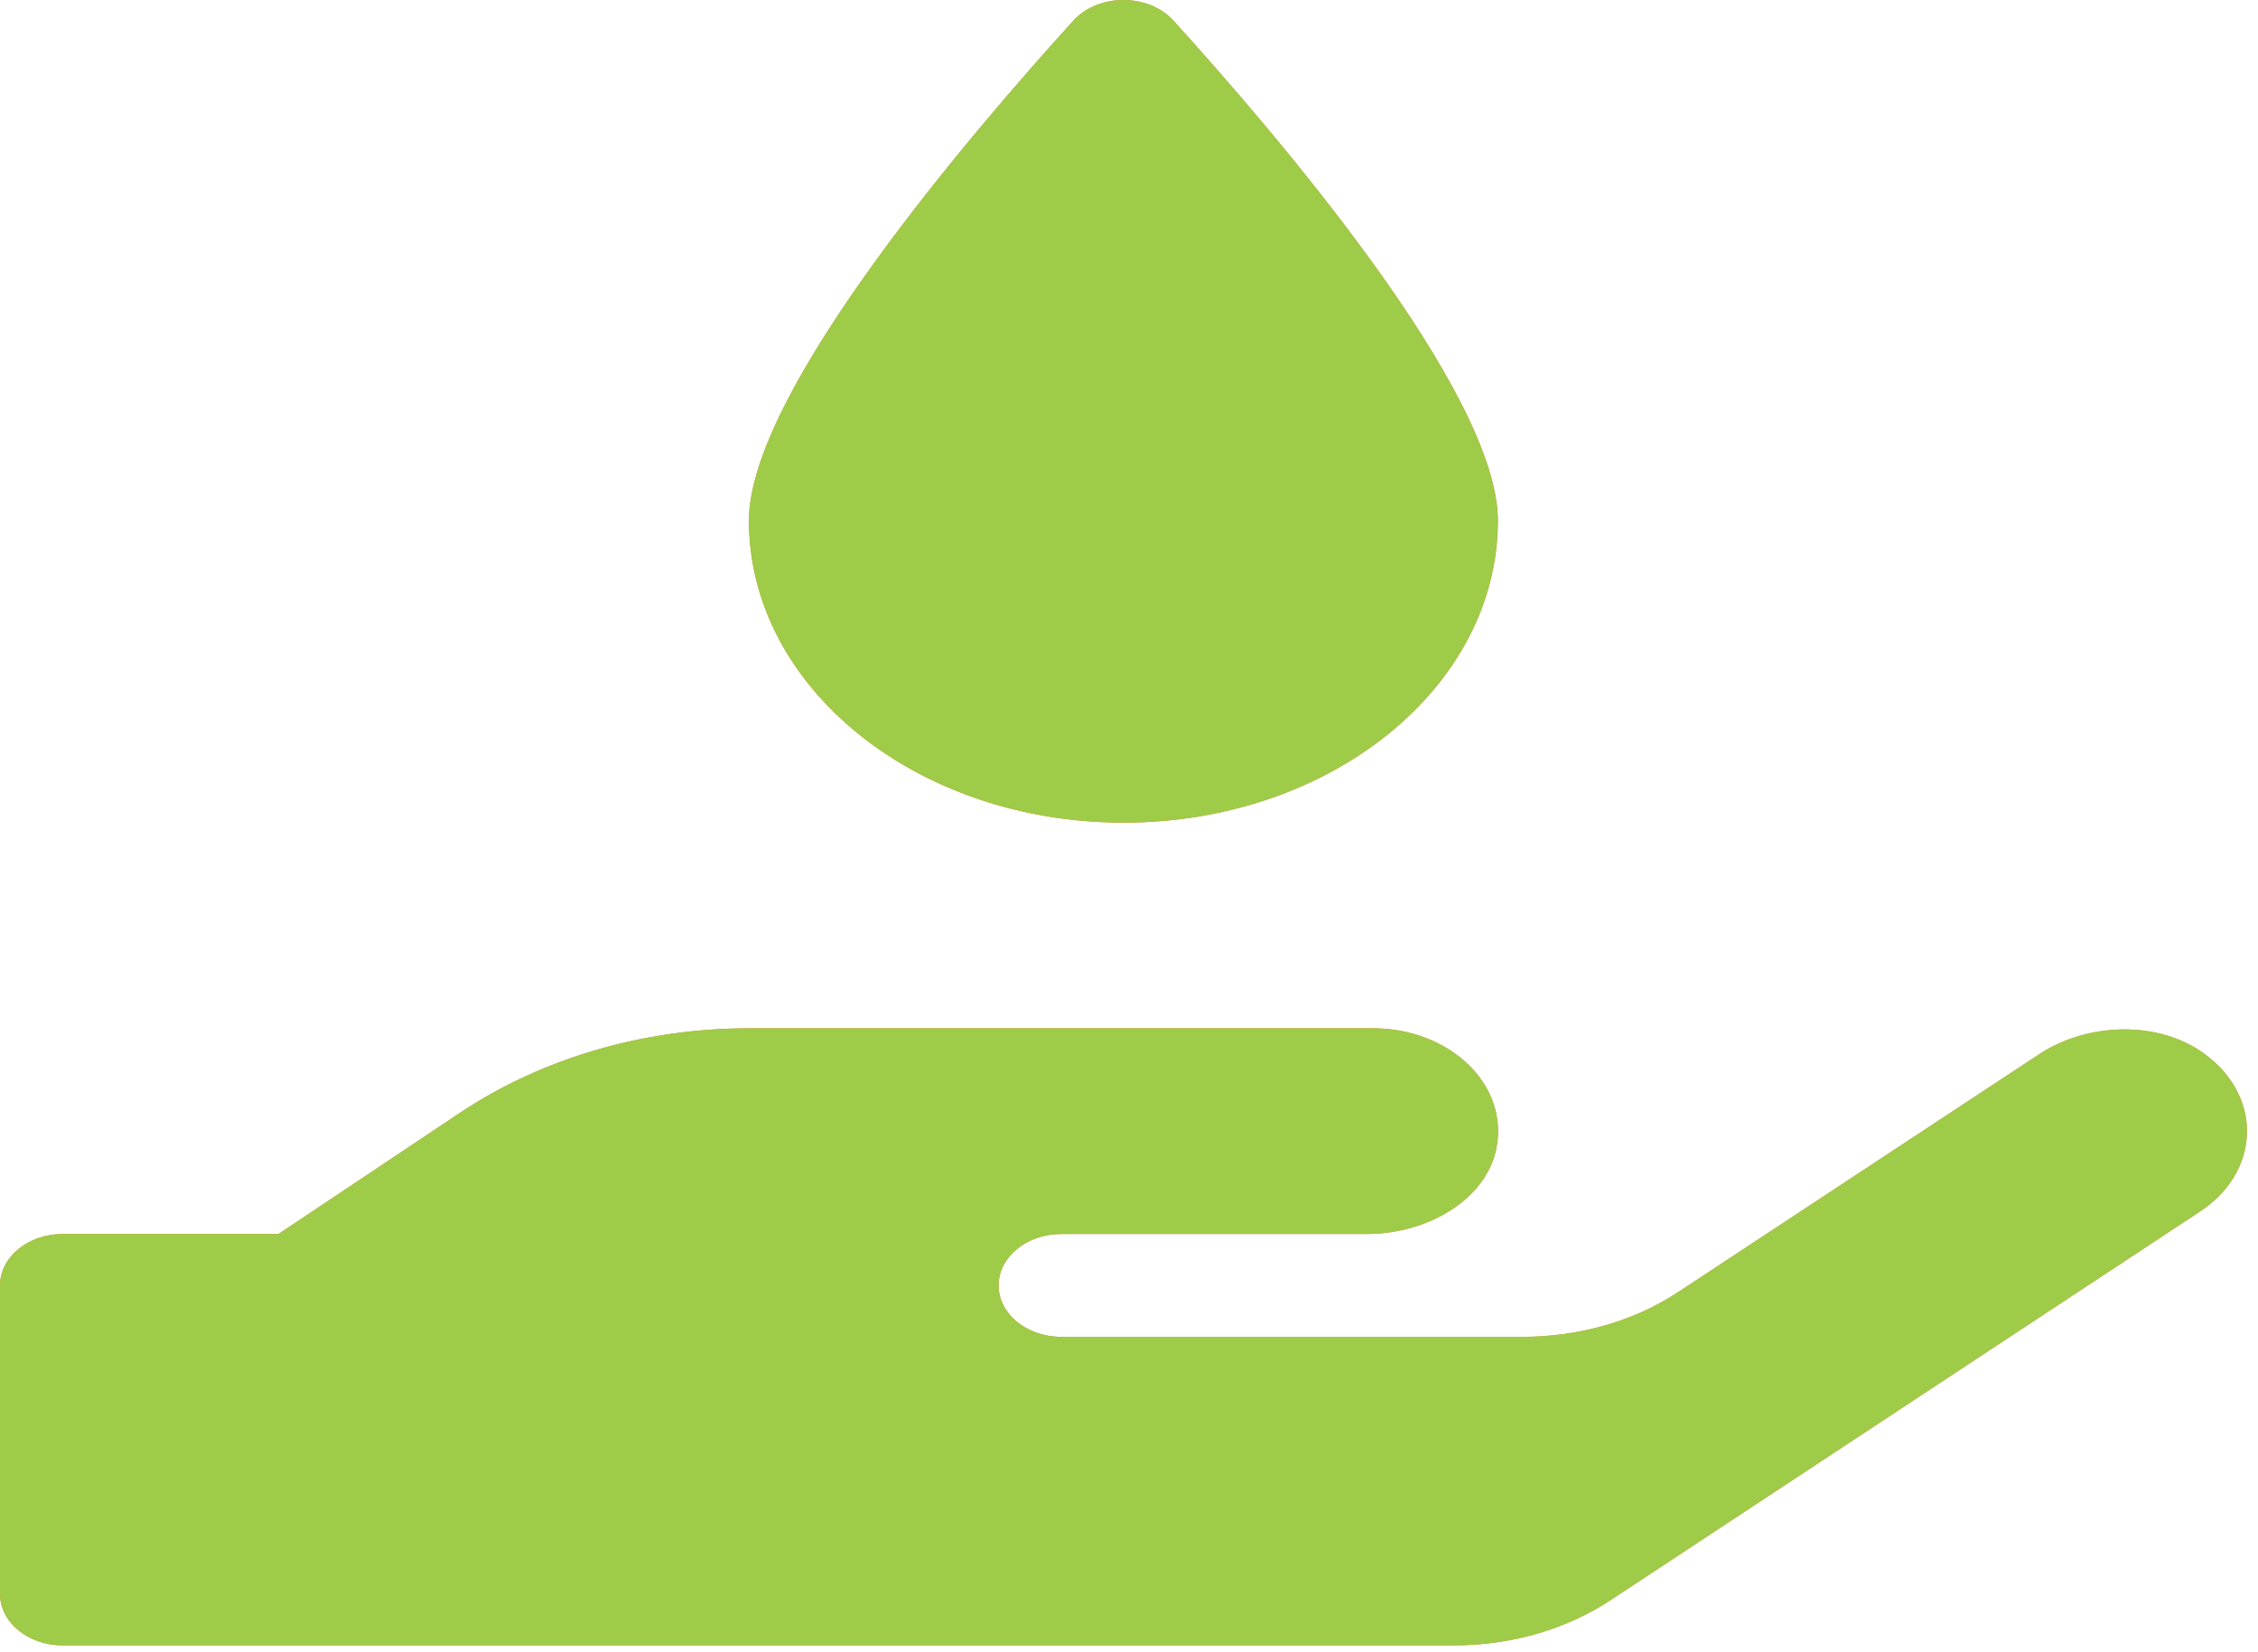
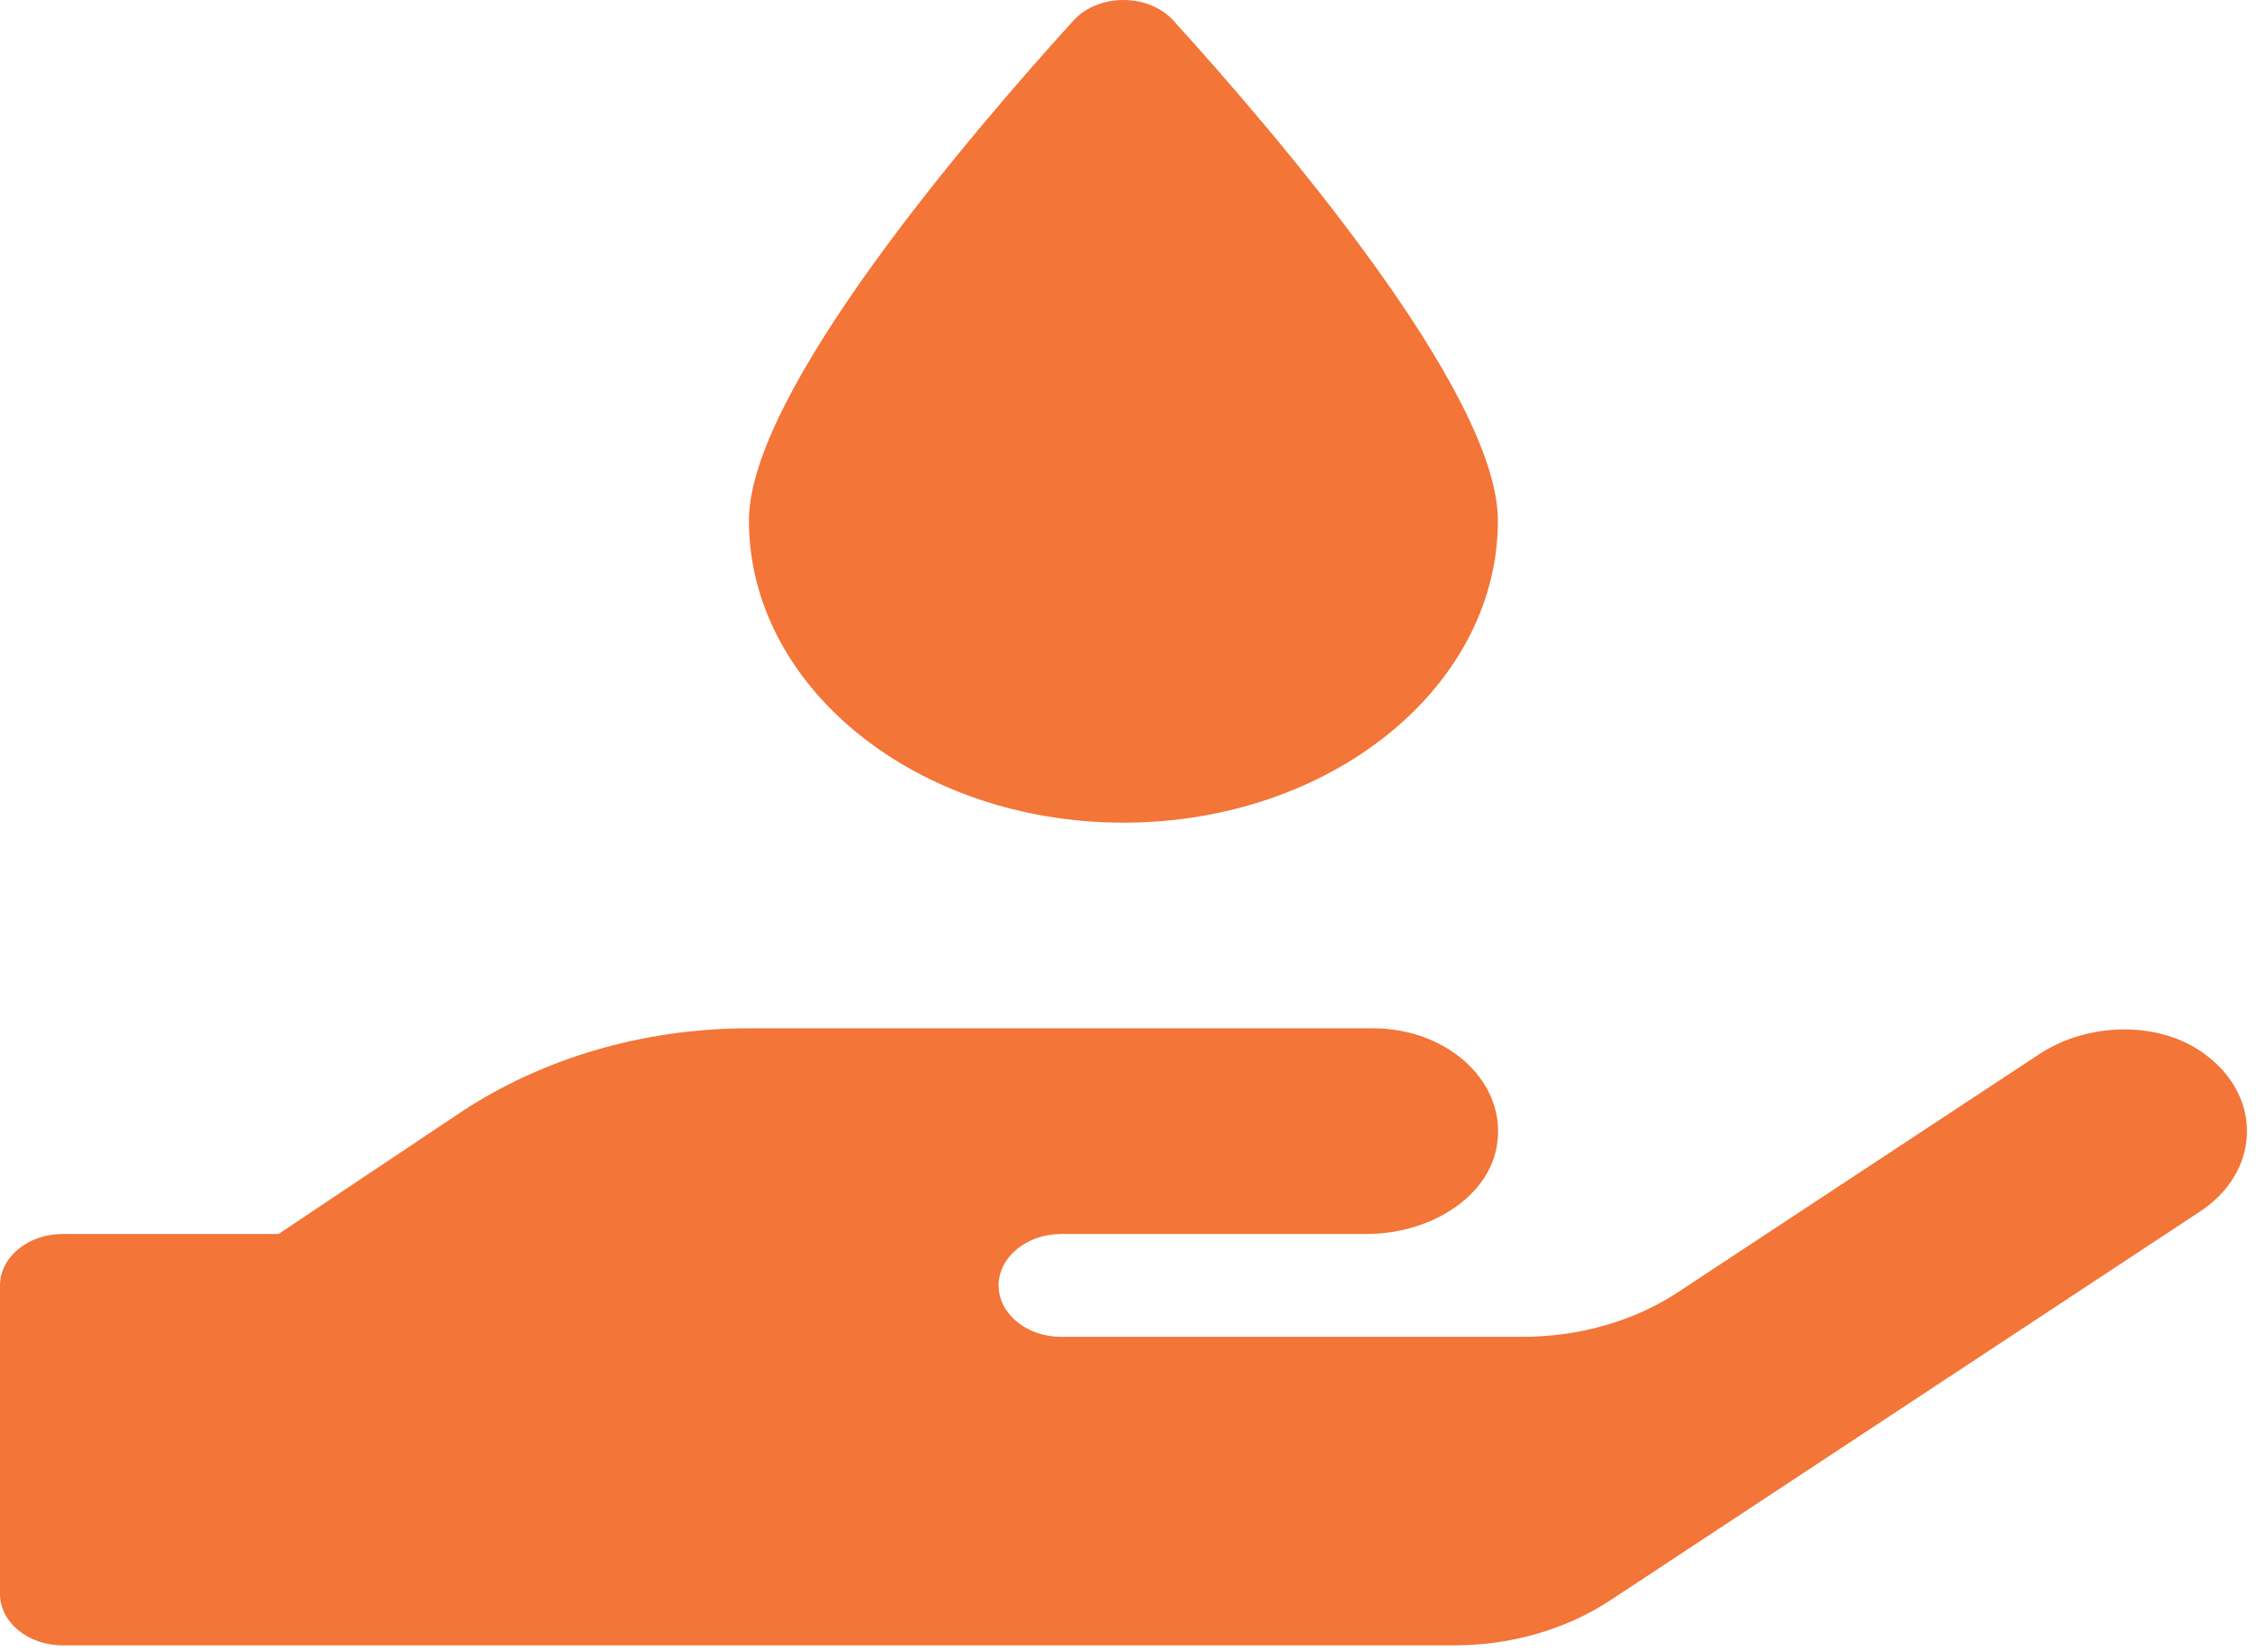
<svg xmlns="http://www.w3.org/2000/svg" width="41" height="30" viewBox="0 0 41 30" fill="none">
  <path d="M20.399 14.937C24.153 14.937 27.198 12.48 27.198 9.452C27.198 7.118 23.154 2.409 21.305 0.372C20.852 -0.124 19.946 -0.124 19.492 0.372C17.644 2.409 13.599 7.118 13.599 9.452C13.599 12.48 16.645 14.937 20.399 14.937ZM40.04 19.144C39.204 18.52 37.901 18.561 37.023 19.144L30.478 23.456C29.677 23.987 28.679 24.273 27.645 24.273H19.266C18.642 24.273 18.132 23.853 18.132 23.34C18.132 22.826 18.642 22.406 19.266 22.406H24.811C25.938 22.406 26.986 21.77 27.17 20.854C27.404 19.687 26.313 18.671 24.932 18.671H13.599C11.687 18.671 9.838 19.214 8.351 20.206L5.057 22.406H1.133C0.51 22.406 0 22.826 0 23.34V28.941C0 29.455 0.51 29.875 1.133 29.875H26.405C27.432 29.875 28.431 29.589 29.238 29.058L39.948 21.997C41.024 21.291 41.109 19.938 40.04 19.144Z" fill="#F37537" />
-   <path d="M20.399 14.937C24.153 14.937 27.198 12.48 27.198 9.452C27.198 7.118 23.154 2.409 21.305 0.372C20.852 -0.124 19.946 -0.124 19.492 0.372C17.644 2.409 13.599 7.118 13.599 9.452C13.599 12.48 16.645 14.937 20.399 14.937ZM40.04 19.144C39.204 18.52 37.901 18.561 37.023 19.144L30.478 23.456C29.677 23.987 28.679 24.273 27.645 24.273H19.266C18.642 24.273 18.132 23.853 18.132 23.34C18.132 22.826 18.642 22.406 19.266 22.406H24.811C25.938 22.406 26.986 21.77 27.17 20.854C27.404 19.687 26.313 18.671 24.932 18.671H13.599C11.687 18.671 9.838 19.214 8.351 20.206L5.057 22.406H1.133C0.51 22.406 0 22.826 0 23.34V28.941C0 29.455 0.51 29.875 1.133 29.875H26.405C27.432 29.875 28.431 29.589 29.238 29.058L39.948 21.997C41.024 21.291 41.109 19.938 40.04 19.144Z" fill="#9ECC48" />
</svg>